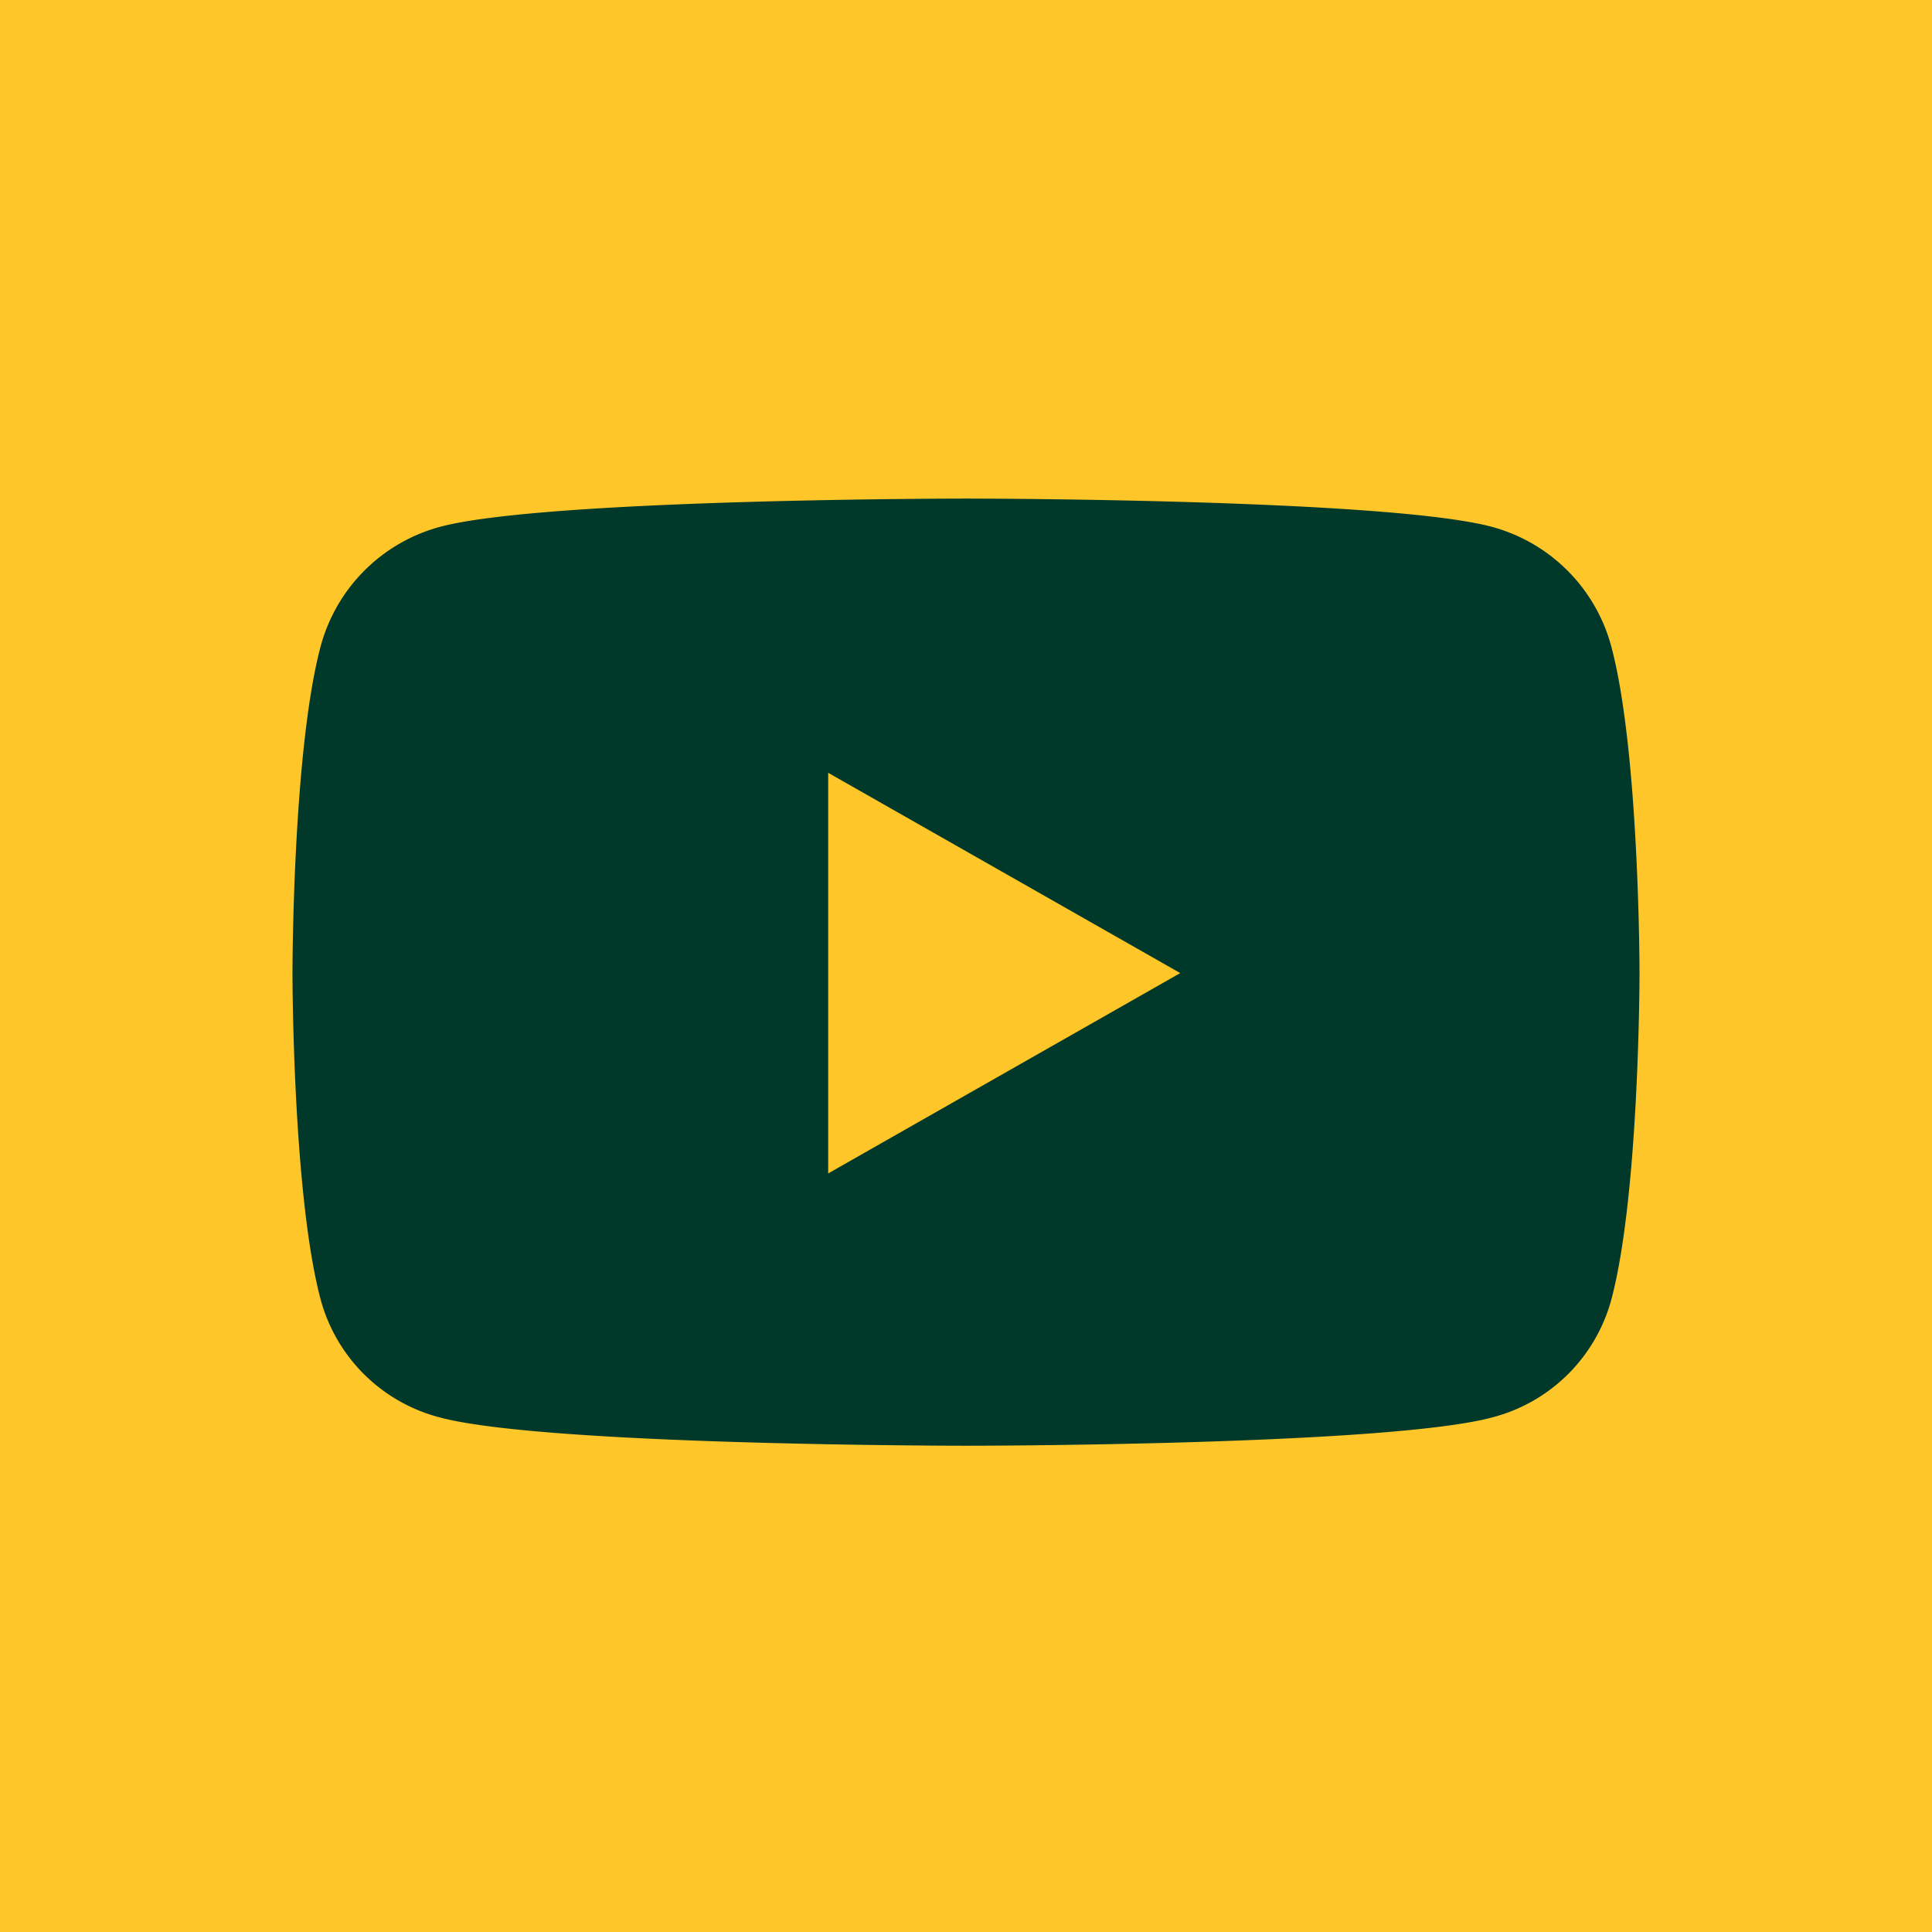
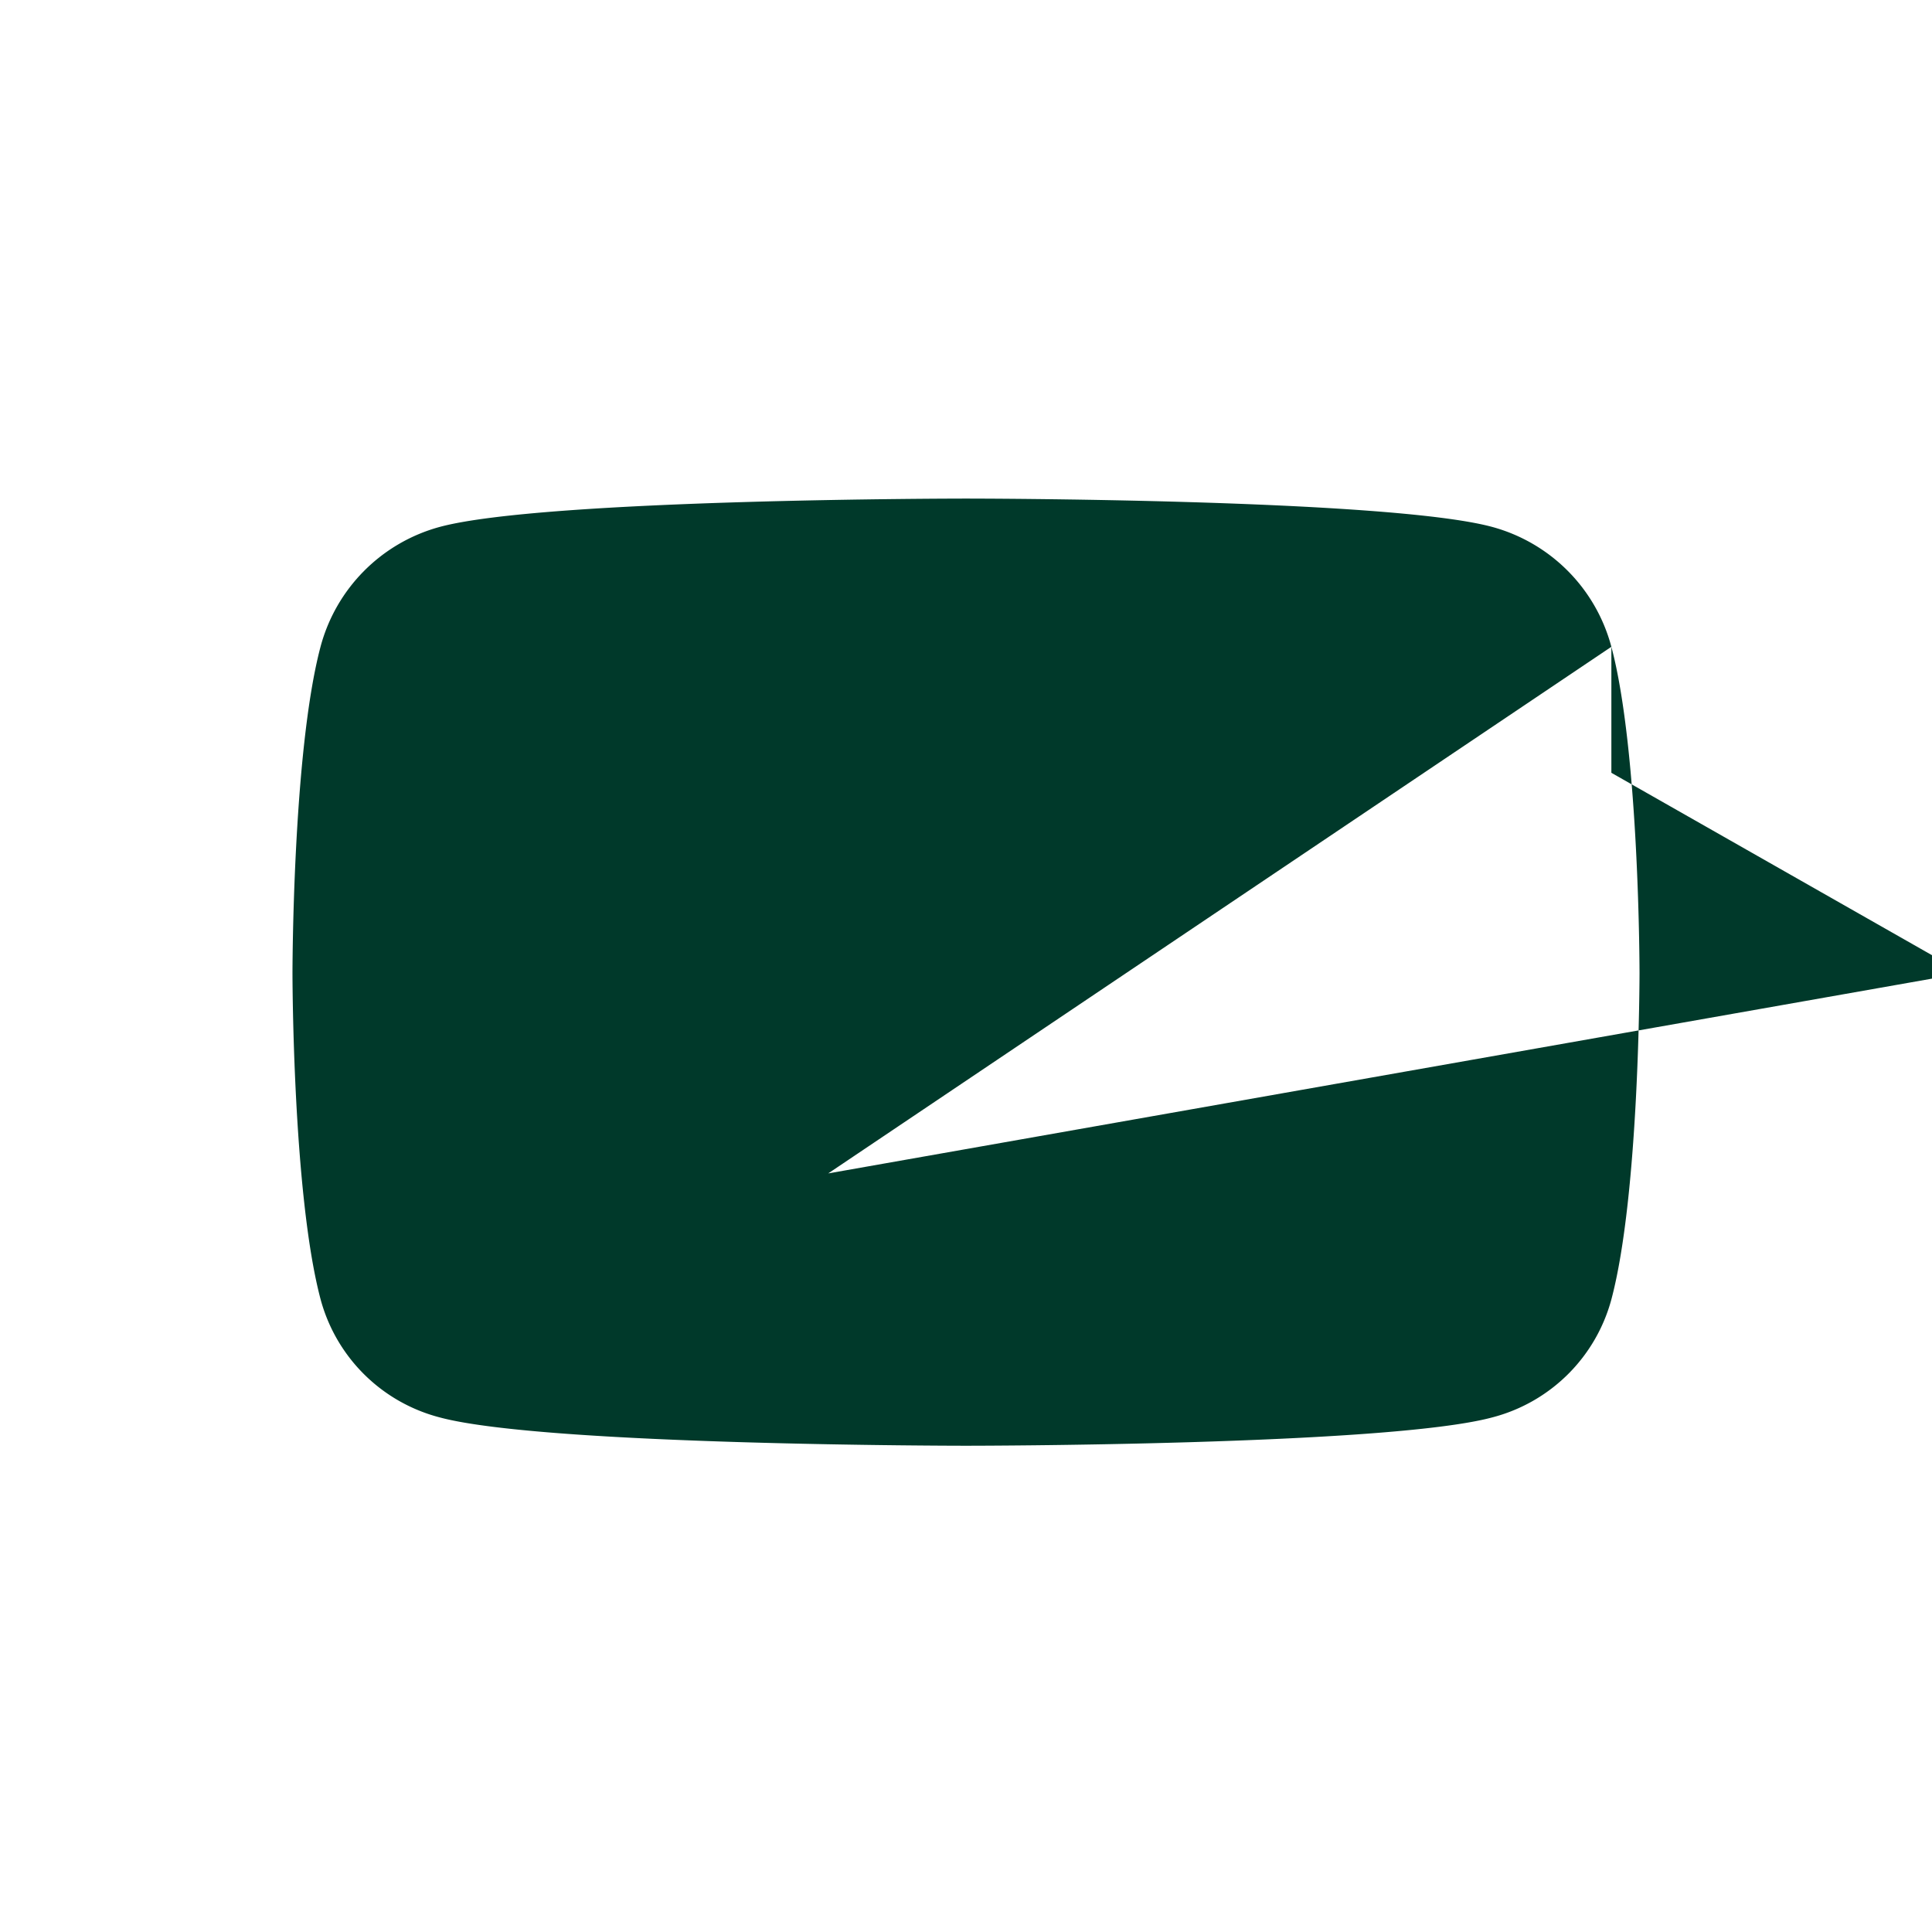
<svg xmlns="http://www.w3.org/2000/svg" width="93" height="93" viewBox="0 0 93 93">
  <g id="icon_youtube" transform="translate(-1211 -8205)">
-     <rect id="Rectangle_1495" data-name="Rectangle 1495" width="93" height="93" transform="translate(1211 8205)" fill="#ffc629" />
-     <path id="Icon_awesome-youtube" data-name="Icon awesome-youtube" d="M64.537,11.634A8.147,8.147,0,0,0,58.8,5.864C53.747,4.5,33.471,4.5,33.471,4.5S13.194,4.5,8.138,5.864A8.148,8.148,0,0,0,2.4,11.634C1.05,16.723,1.05,27.342,1.05,27.342s0,10.619,1.355,15.709a8.026,8.026,0,0,0,5.733,5.678c5.057,1.364,25.333,1.364,25.333,1.364s20.276,0,25.333-1.364a8.026,8.026,0,0,0,5.733-5.678c1.355-5.09,1.355-15.709,1.355-15.709s0-10.619-1.355-15.709Zm-37.7,25.35V17.7l16.947,9.641L26.839,36.984Z" transform="translate(1224.029 8224.5)" fill="#00392a" />
+     <path id="Icon_awesome-youtube" data-name="Icon awesome-youtube" d="M64.537,11.634A8.147,8.147,0,0,0,58.8,5.864C53.747,4.5,33.471,4.5,33.471,4.5S13.194,4.5,8.138,5.864A8.148,8.148,0,0,0,2.4,11.634C1.05,16.723,1.05,27.342,1.05,27.342s0,10.619,1.355,15.709a8.026,8.026,0,0,0,5.733,5.678c5.057,1.364,25.333,1.364,25.333,1.364s20.276,0,25.333-1.364a8.026,8.026,0,0,0,5.733-5.678c1.355-5.09,1.355-15.709,1.355-15.709s0-10.619-1.355-15.709ZV17.7l16.947,9.641L26.839,36.984Z" transform="translate(1224.029 8224.5)" fill="#00392a" />
  </g>
</svg>